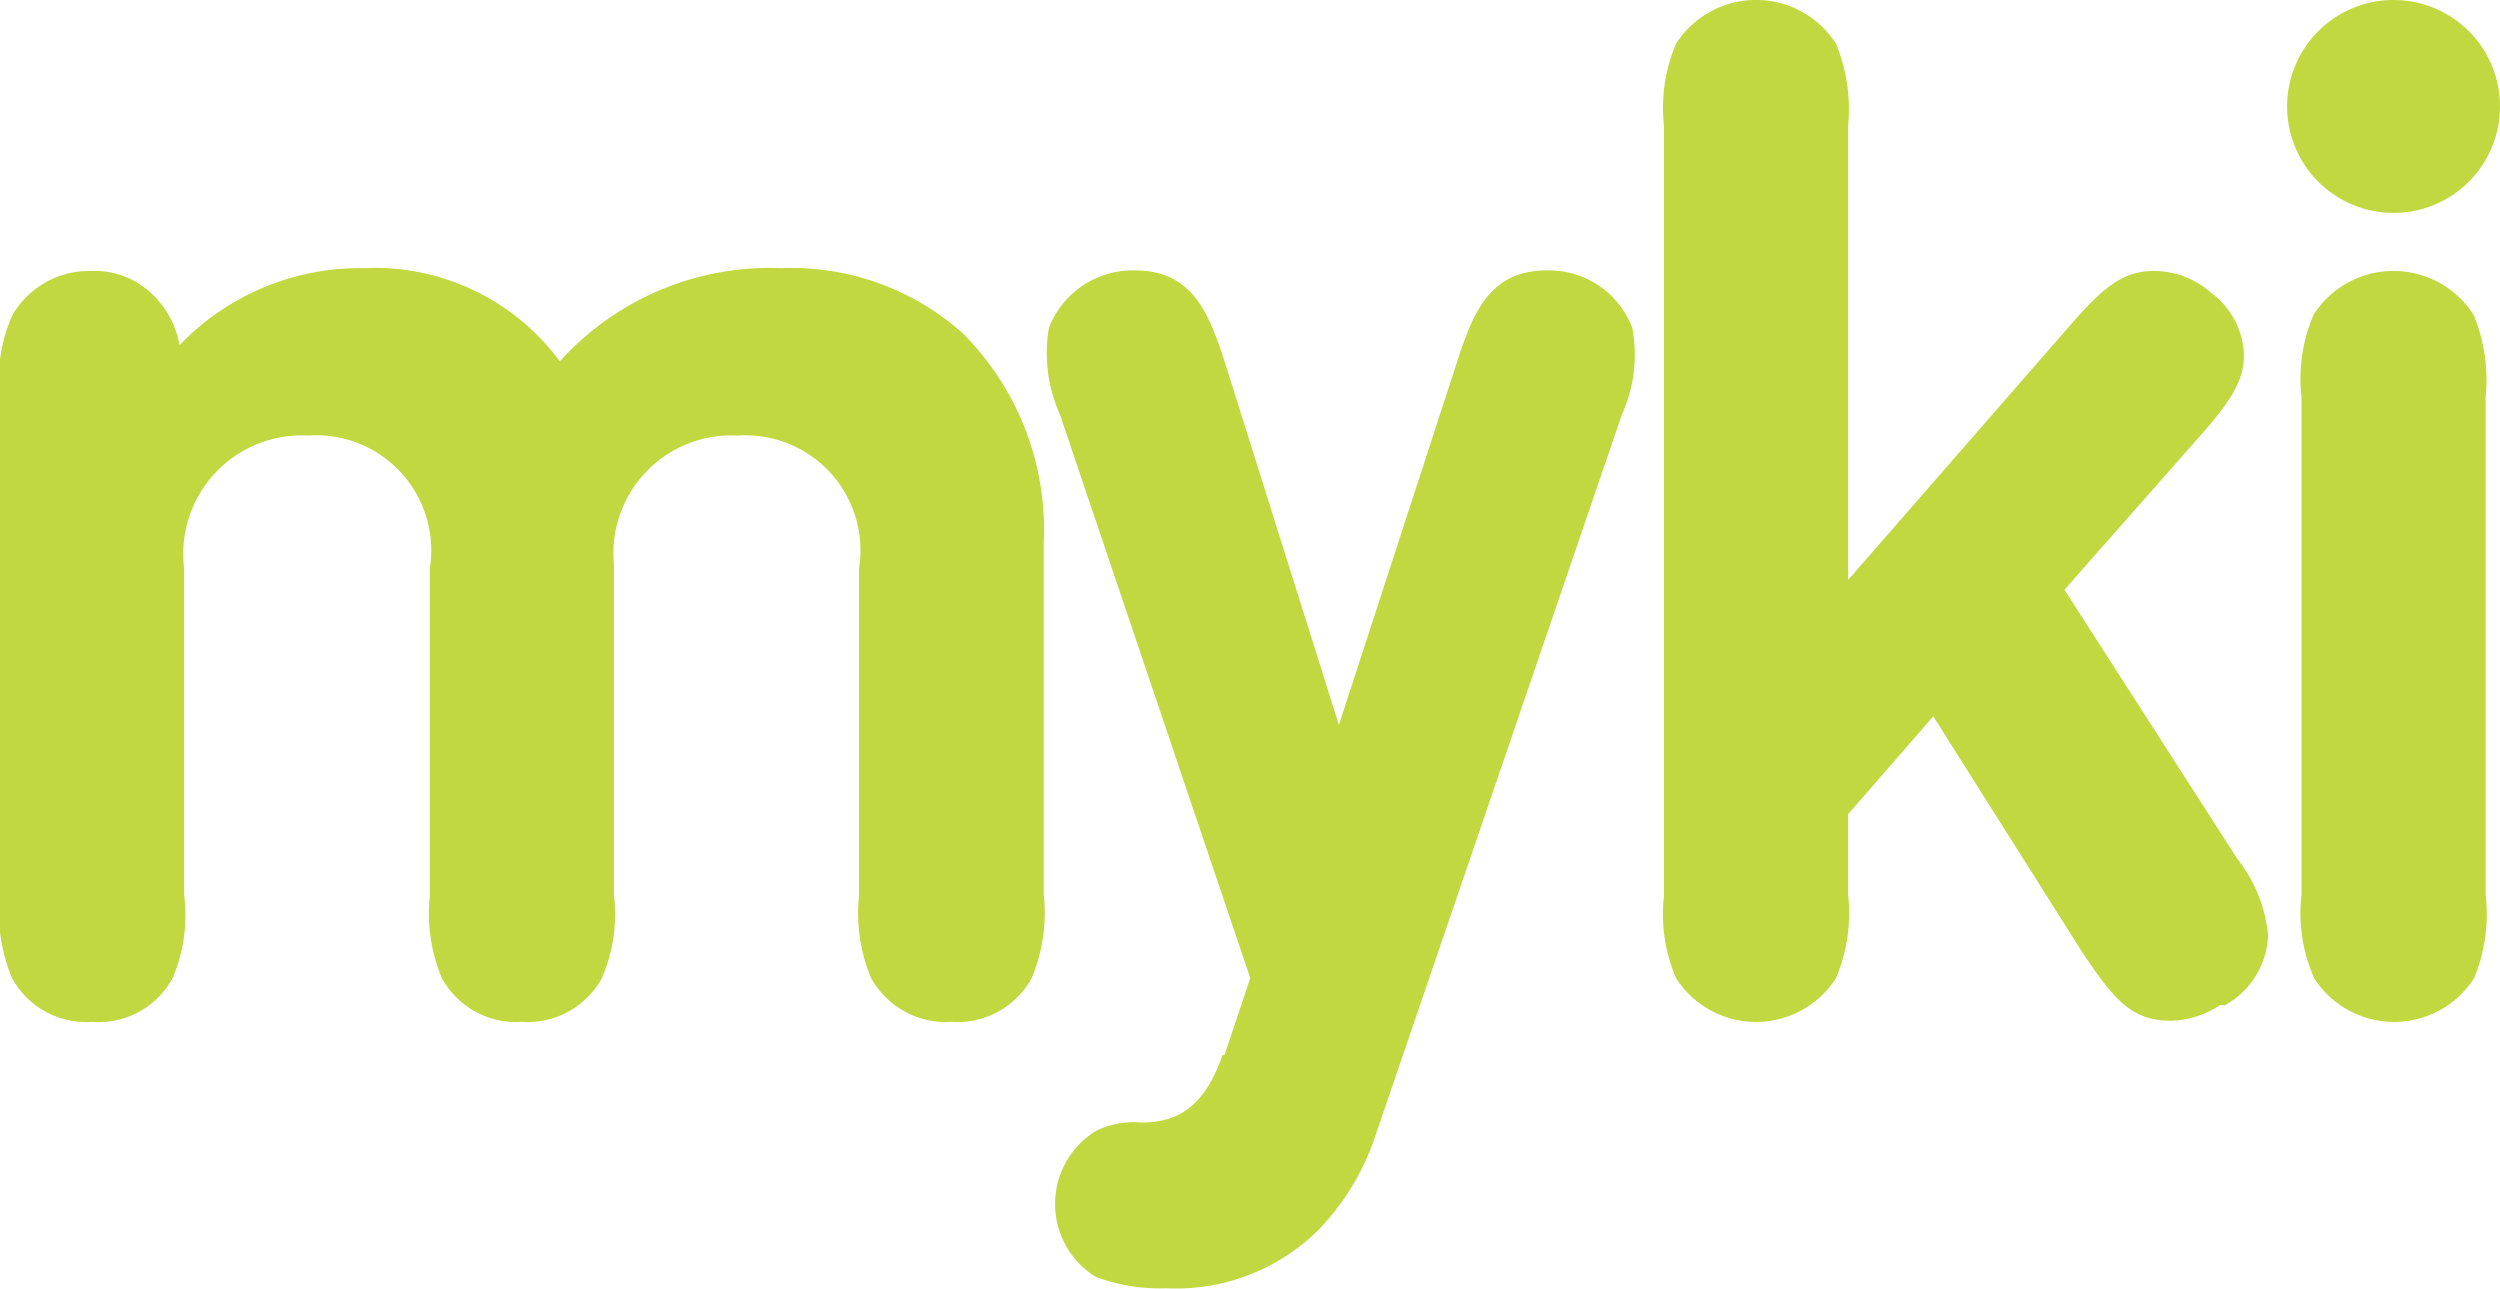
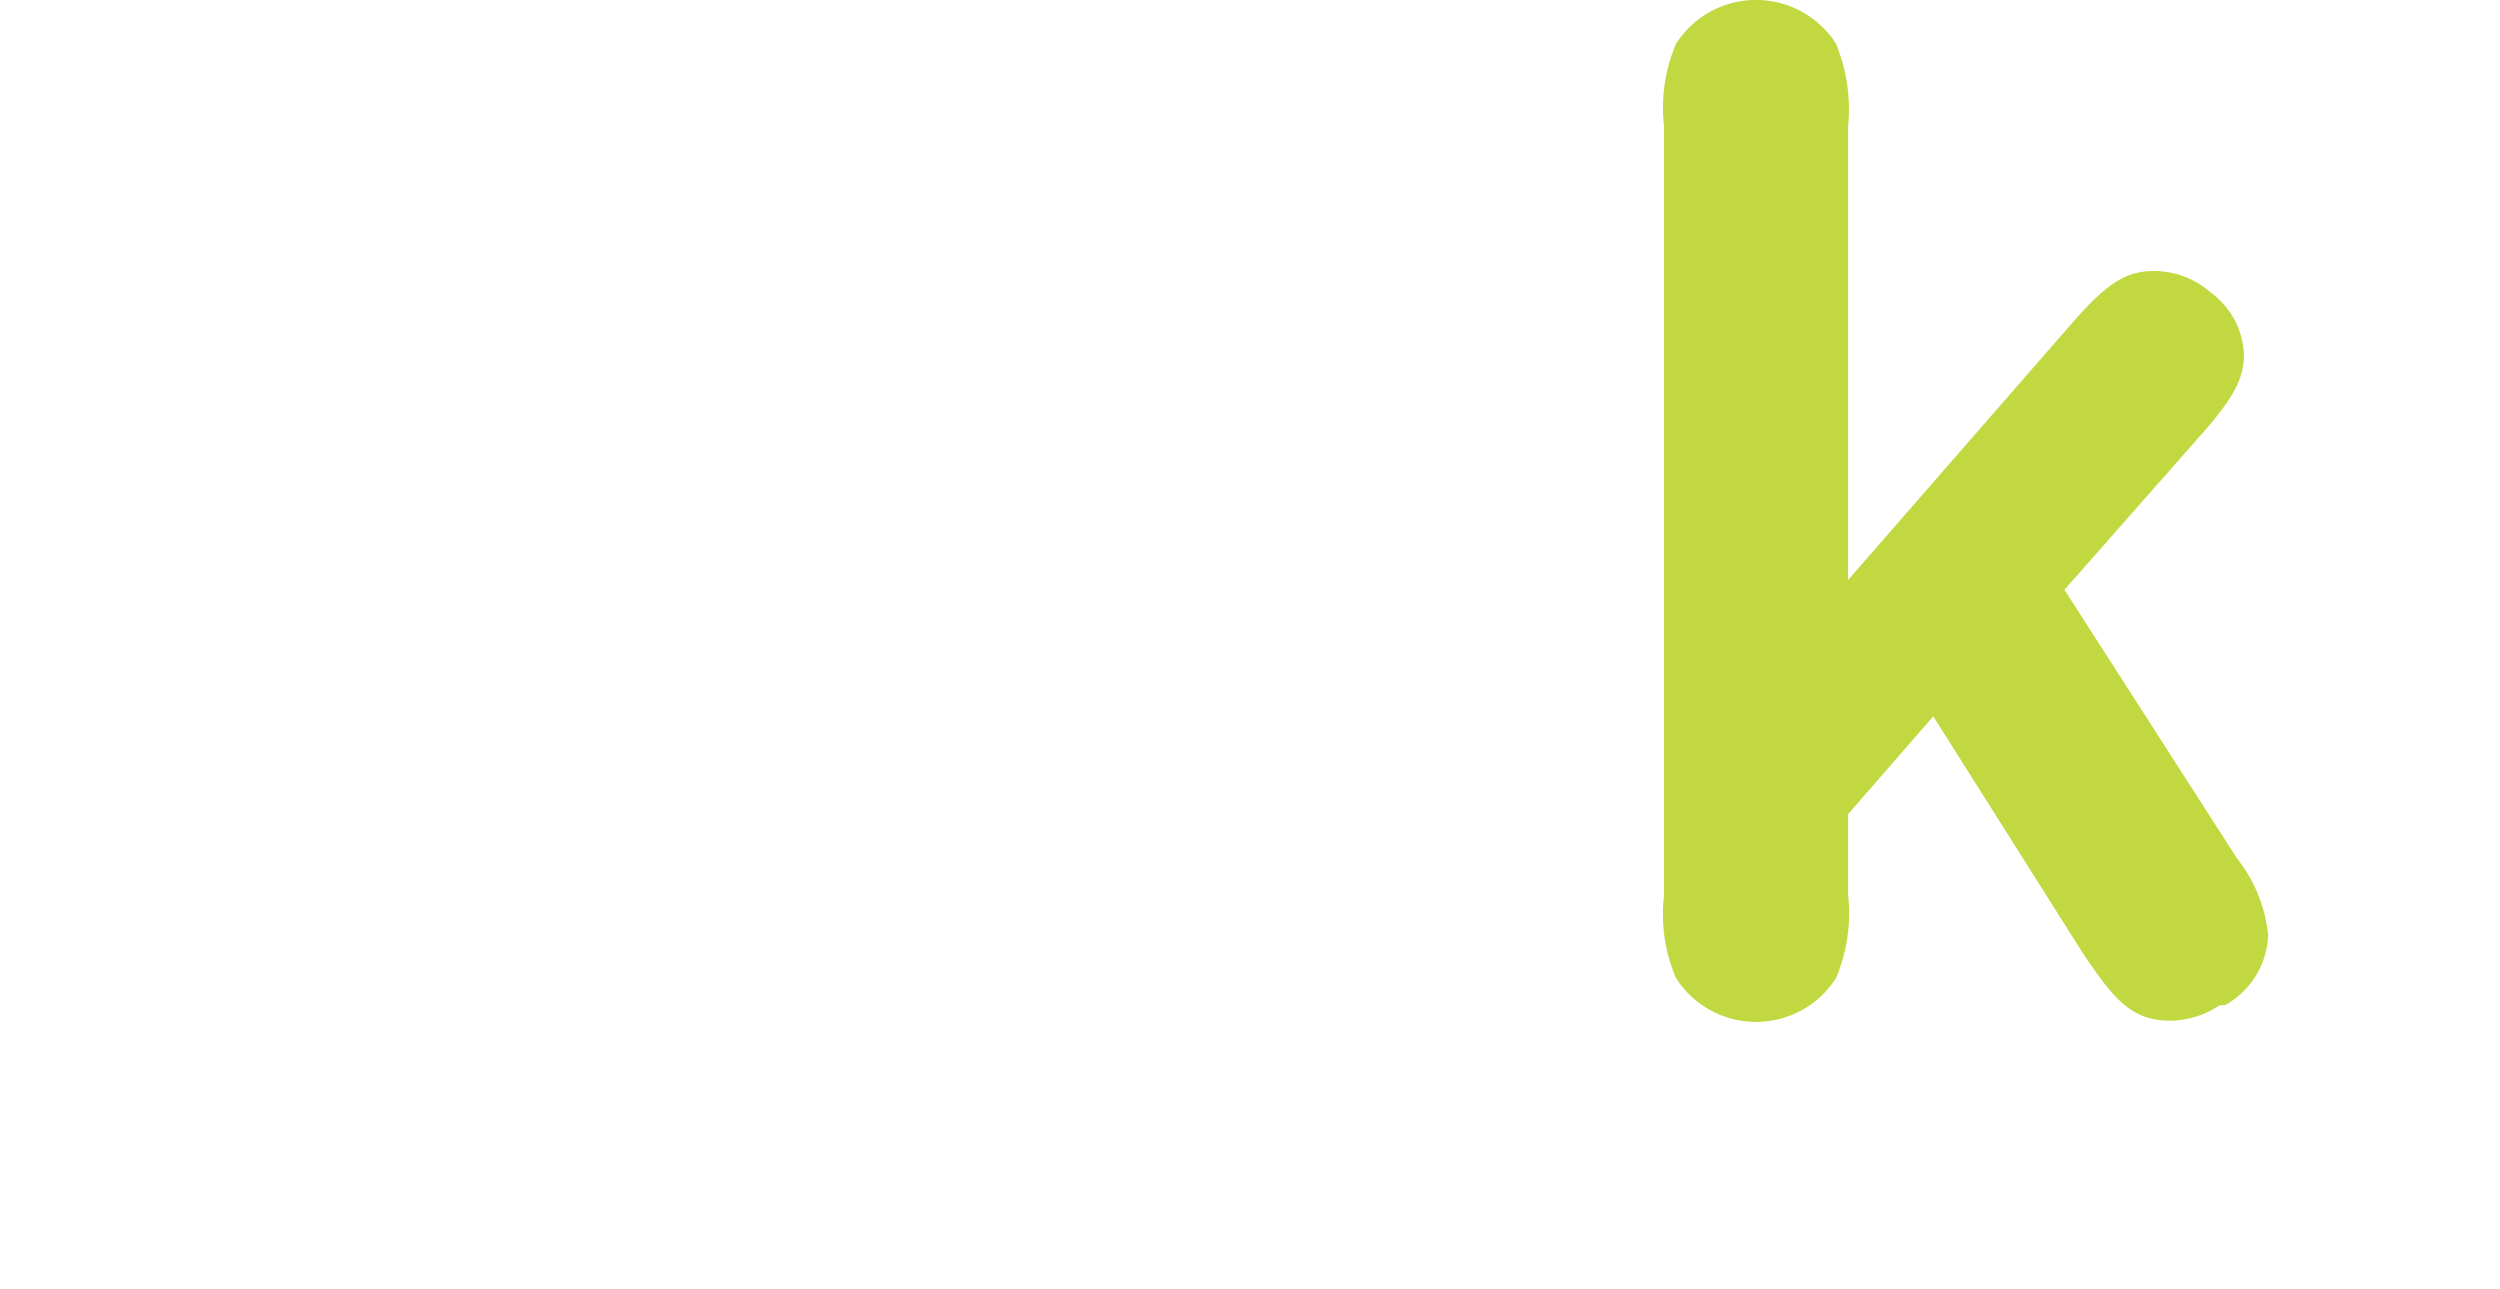
<svg xmlns="http://www.w3.org/2000/svg" version="1.1" fill="#c2d840" viewBox="0 0 43.45 22.4">
-   <path d="M6.33,4.66a4,4,0,0,1,3.4,1.62,4.92,4.92,0,0,1,3.85-1.62,4.48,4.48,0,0,1,3.15,1.13,4.83,4.83,0,0,1,1.41,3.65v6.11A2.91,2.91,0,0,1,17.93,17a1.47,1.47,0,0,1-1.39.76,1.49,1.49,0,0,1-1.4-.76,2.91,2.91,0,0,1-.21-1.43V9.88a2,2,0,0,0-2.11-2.31,2.05,2.05,0,0,0-2.15,2.24v5.74A2.8,2.8,0,0,1,10.46,17a1.47,1.47,0,0,1-1.39.76A1.47,1.47,0,0,1,7.68,17a2.91,2.91,0,0,1-.21-1.43V9.88A2,2,0,0,0,5.35,7.57,2.06,2.06,0,0,0,3.2,9.88v5.67A2.8,2.8,0,0,1,3,17a1.46,1.46,0,0,1-1.39.76A1.47,1.47,0,0,1,.21,17,2.91,2.91,0,0,1,0,15.55V6.89A2.65,2.65,0,0,1,.23,5.45a1.55,1.55,0,0,1,1.38-.74,1.42,1.42,0,0,1,1,.37A1.6,1.6,0,0,1,3.12,6,4.35,4.35,0,0,1,6.33,4.66" />
-   <path d="M21.28,18.34,21.73,17,18.42,7.2a2.61,2.61,0,0,1-.19-1.5,1.56,1.56,0,0,1,1.5-1c1,0,1.28.76,1.54,1.54l2,6.36,2.07-6.36c.26-.78.54-1.54,1.54-1.54a1.55,1.55,0,0,1,1.49,1,2.52,2.52,0,0,1-.18,1.5L23.9,19.75a4.28,4.28,0,0,1-1,1.64,3.51,3.51,0,0,1-2.63,1,3.18,3.18,0,0,1-1.23-.2,1.49,1.49,0,0,1,0-2.53,1.47,1.47,0,0,1,.79-.15c.62,0,1.1-.25,1.42-1.18" />
  <path d="M38.58,17.47a1.57,1.57,0,0,1-.86.27c-.69,0-1-.4-1.53-1.19l-2.59-4.1-1.48,1.7v1.4A2.91,2.91,0,0,1,31.91,17a1.65,1.65,0,0,1-2.78,0,2.8,2.8,0,0,1-.21-1.43V2.19A2.84,2.84,0,0,1,29.13.76a1.65,1.65,0,0,1,2.78,0,3,3,0,0,1,.21,1.43v7.89L36,5.63c.56-.64.9-.92,1.43-.92a1.5,1.5,0,0,1,1,.38A1.4,1.4,0,0,1,39,6.17c0,.42-.2.77-.74,1.38l-2.38,2.7,3,4.67a2.55,2.55,0,0,1,.54,1.33,1.45,1.45,0,0,1-.75,1.22" />
-   <path d="M43,17a1.65,1.65,0,0,1-2.78,0A2.8,2.8,0,0,1,40,15.55V6.9a2.82,2.82,0,0,1,.21-1.43,1.65,1.65,0,0,1,2.78,0A2.94,2.94,0,0,1,43.2,6.9v8.65A2.91,2.91,0,0,1,43,17M41.6,0a1.85,1.85,0,1,1-1.85,1.85A1.85,1.85,0,0,1,41.6,0" />
</svg>